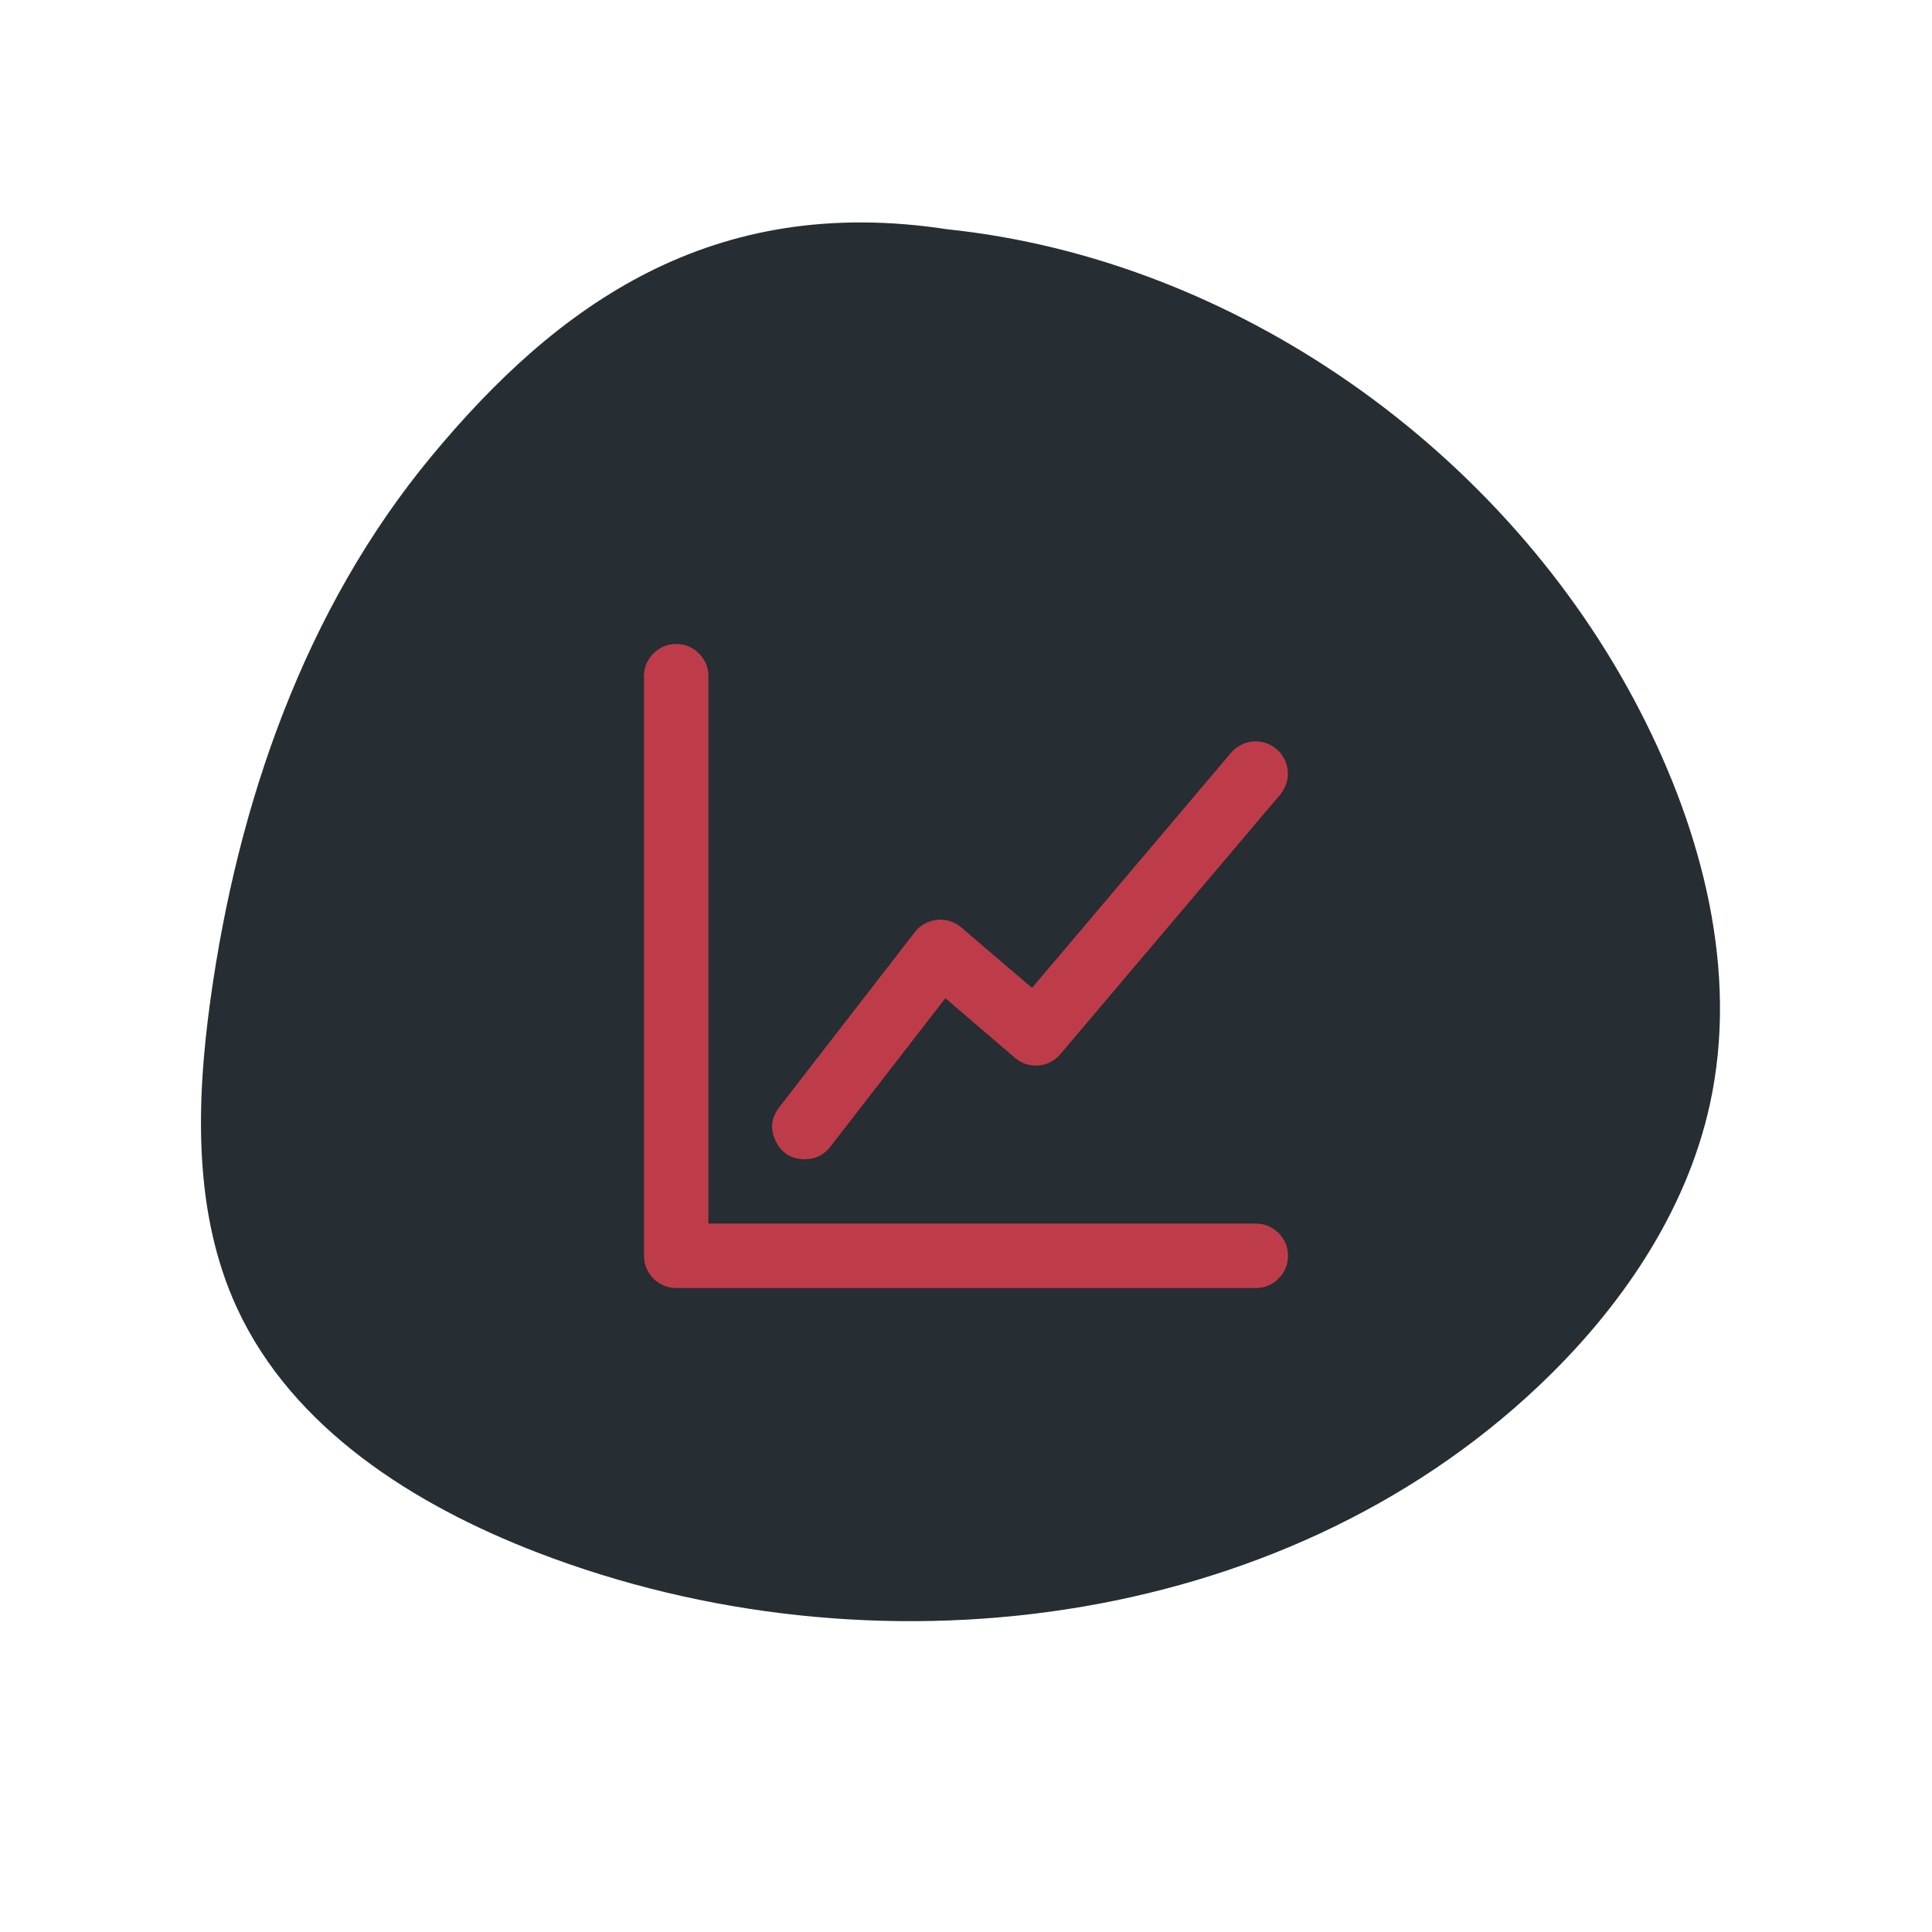
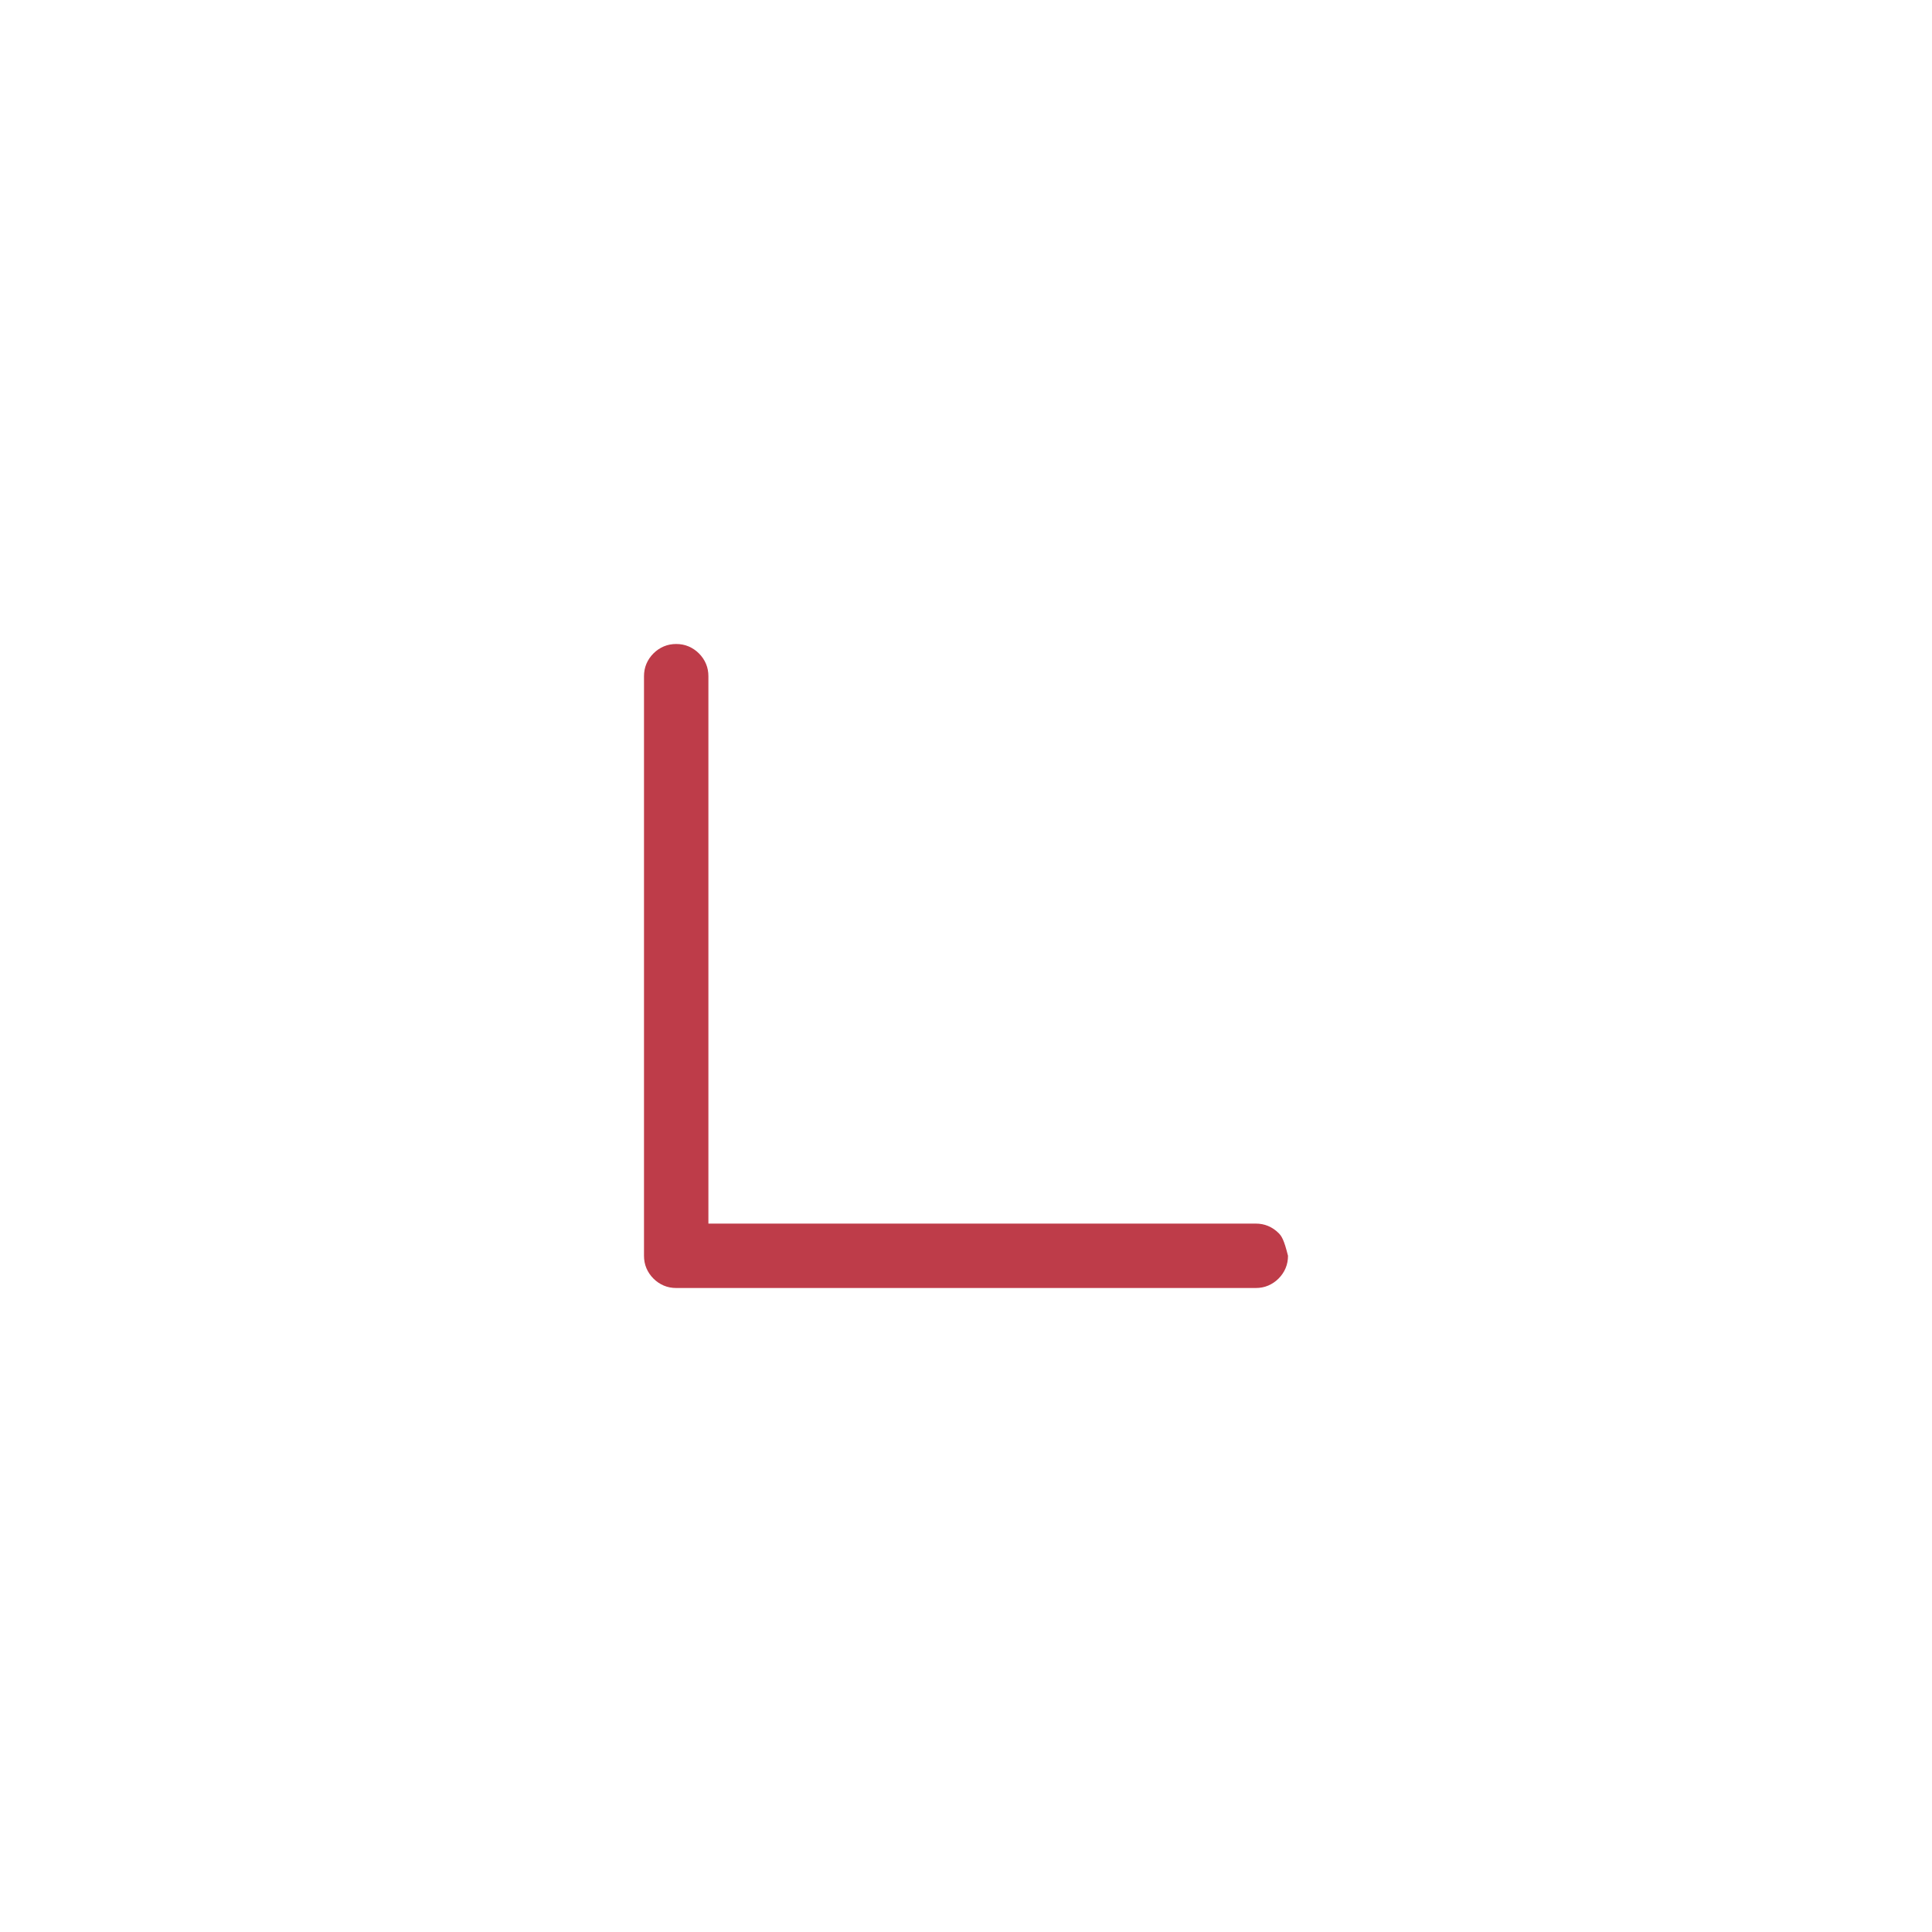
<svg xmlns="http://www.w3.org/2000/svg" width="80" zoomAndPan="magnify" viewBox="0 0 60 60" height="80" preserveAspectRatio="xMidYMid meet" version="1.0">
  <defs>
    <clipPath id="d12076795c">
      <path d="M 6.238 6.859 L 53.445 6.859 L 53.445 50.383 L 6.238 50.383 Z M 6.238 6.859 " clip-rule="nonzero" />
    </clipPath>
    <clipPath id="873ab1d566">
-       <path d="M 50.941 22.098 C 46.773 13.992 38.375 8.055 29.422 7.121 C 22.121 6 17.312 9.441 13.391 14.18 C 9.465 18.918 7.379 24.957 6.535 31.051 C 6.09 34.266 6 37.68 7.363 40.629 C 9.094 44.367 12.867 46.746 16.711 48.223 C 27.051 52.199 39.742 50.66 47.789 43.039 C 50.305 40.656 52.367 37.668 53.105 34.281 C 54 30.168 52.867 25.84 50.941 22.098 Z M 50.941 22.098 " clip-rule="nonzero" />
-     </clipPath>
+       </clipPath>
    <clipPath id="128260672d">
      <path d="M 0.238 0.859 L 47.445 0.859 L 47.445 44.383 L 0.238 44.383 Z M 0.238 0.859 " clip-rule="nonzero" />
    </clipPath>
    <clipPath id="acb9e58f6e">
      <path d="M 44.941 16.098 C 40.773 7.992 32.375 2.055 23.422 1.121 C 16.121 0 11.312 3.441 7.391 8.18 C 3.465 12.918 1.379 18.957 0.535 25.051 C 0.09 28.266 0 31.68 1.363 34.629 C 3.094 38.367 6.867 40.746 10.711 42.223 C 21.051 46.199 33.742 44.66 41.789 37.039 C 44.305 34.656 46.367 31.668 47.105 28.281 C 48 24.168 46.867 19.84 44.941 16.098 Z M 44.941 16.098 " clip-rule="nonzero" />
    </clipPath>
    <clipPath id="a68c455276">
      <rect x="0" width="48" y="0" height="45" />
    </clipPath>
  </defs>
  <g clip-path="url(#d12076795c)">
    <g clip-path="url(#873ab1d566)">
      <g transform="matrix(1, 0, 0, 1, 6, 6)">
        <g clip-path="url(#a68c455276)">
          <g clip-path="url(#128260672d)">
            <g clip-path="url(#acb9e58f6e)">
              <rect x="-19.2" width="86.4" fill="#262d33" height="86.4" y="-19.2" fill-opacity="1" />
            </g>
          </g>
        </g>
      </g>
    </g>
  </g>
-   <path fill="#be3c49" d="M 21 40 L 39 40 C 39.133 40 39.262 39.977 39.383 39.926 C 39.504 39.875 39.613 39.801 39.707 39.707 C 39.801 39.613 39.875 39.504 39.926 39.383 C 39.977 39.262 40 39.133 40 39 C 40 38.867 39.977 38.738 39.926 38.617 C 39.875 38.496 39.801 38.387 39.707 38.293 C 39.613 38.199 39.504 38.125 39.383 38.074 C 39.262 38.023 39.133 38 39 38 L 22 38 L 22 21 C 22 20.867 21.977 20.738 21.926 20.617 C 21.875 20.496 21.801 20.387 21.707 20.293 C 21.613 20.199 21.504 20.125 21.383 20.074 C 21.262 20.023 21.133 20 21 20 C 20.867 20 20.738 20.023 20.617 20.074 C 20.496 20.125 20.387 20.199 20.293 20.293 C 20.199 20.387 20.125 20.496 20.074 20.617 C 20.023 20.738 20 20.867 20 21 L 20 39 C 20 39.133 20.023 39.262 20.074 39.383 C 20.125 39.504 20.199 39.613 20.293 39.707 C 20.387 39.801 20.496 39.875 20.617 39.926 C 20.738 39.977 20.867 40 21 40 Z M 21 40 " fill-opacity="1" fill-rule="nonzero" />
-   <path fill="#be3c49" d="M 25 36 C 25.328 36 25.59 35.871 25.789 35.609 L 29.359 31 L 31.52 32.852 C 31.73 33.031 31.973 33.109 32.25 33.09 C 32.523 33.066 32.75 32.949 32.93 32.738 L 39.762 24.672 C 39.844 24.57 39.91 24.453 39.949 24.328 C 39.988 24.203 40.004 24.074 39.992 23.941 C 39.98 23.809 39.945 23.684 39.883 23.566 C 39.824 23.445 39.742 23.344 39.641 23.262 C 39.539 23.176 39.426 23.113 39.297 23.07 C 39.172 23.031 39.043 23.016 38.91 23.027 C 38.777 23.039 38.652 23.074 38.535 23.137 C 38.418 23.199 38.316 23.277 38.23 23.379 L 32.051 30.68 L 29.852 28.801 C 29.746 28.711 29.629 28.648 29.496 28.605 C 29.367 28.566 29.234 28.551 29.098 28.566 C 28.961 28.582 28.836 28.621 28.715 28.688 C 28.594 28.754 28.492 28.84 28.41 28.949 L 24.191 34.398 C 23.941 34.73 23.91 35.082 24.098 35.453 C 24.285 35.82 24.586 36.004 25 36 Z M 25 36 " fill-opacity="1" fill-rule="nonzero" />
+   <path fill="#be3c49" d="M 21 40 L 39 40 C 39.133 40 39.262 39.977 39.383 39.926 C 39.504 39.875 39.613 39.801 39.707 39.707 C 39.801 39.613 39.875 39.504 39.926 39.383 C 39.977 39.262 40 39.133 40 39 C 39.875 38.496 39.801 38.387 39.707 38.293 C 39.613 38.199 39.504 38.125 39.383 38.074 C 39.262 38.023 39.133 38 39 38 L 22 38 L 22 21 C 22 20.867 21.977 20.738 21.926 20.617 C 21.875 20.496 21.801 20.387 21.707 20.293 C 21.613 20.199 21.504 20.125 21.383 20.074 C 21.262 20.023 21.133 20 21 20 C 20.867 20 20.738 20.023 20.617 20.074 C 20.496 20.125 20.387 20.199 20.293 20.293 C 20.199 20.387 20.125 20.496 20.074 20.617 C 20.023 20.738 20 20.867 20 21 L 20 39 C 20 39.133 20.023 39.262 20.074 39.383 C 20.125 39.504 20.199 39.613 20.293 39.707 C 20.387 39.801 20.496 39.875 20.617 39.926 C 20.738 39.977 20.867 40 21 40 Z M 21 40 " fill-opacity="1" fill-rule="nonzero" />
</svg>